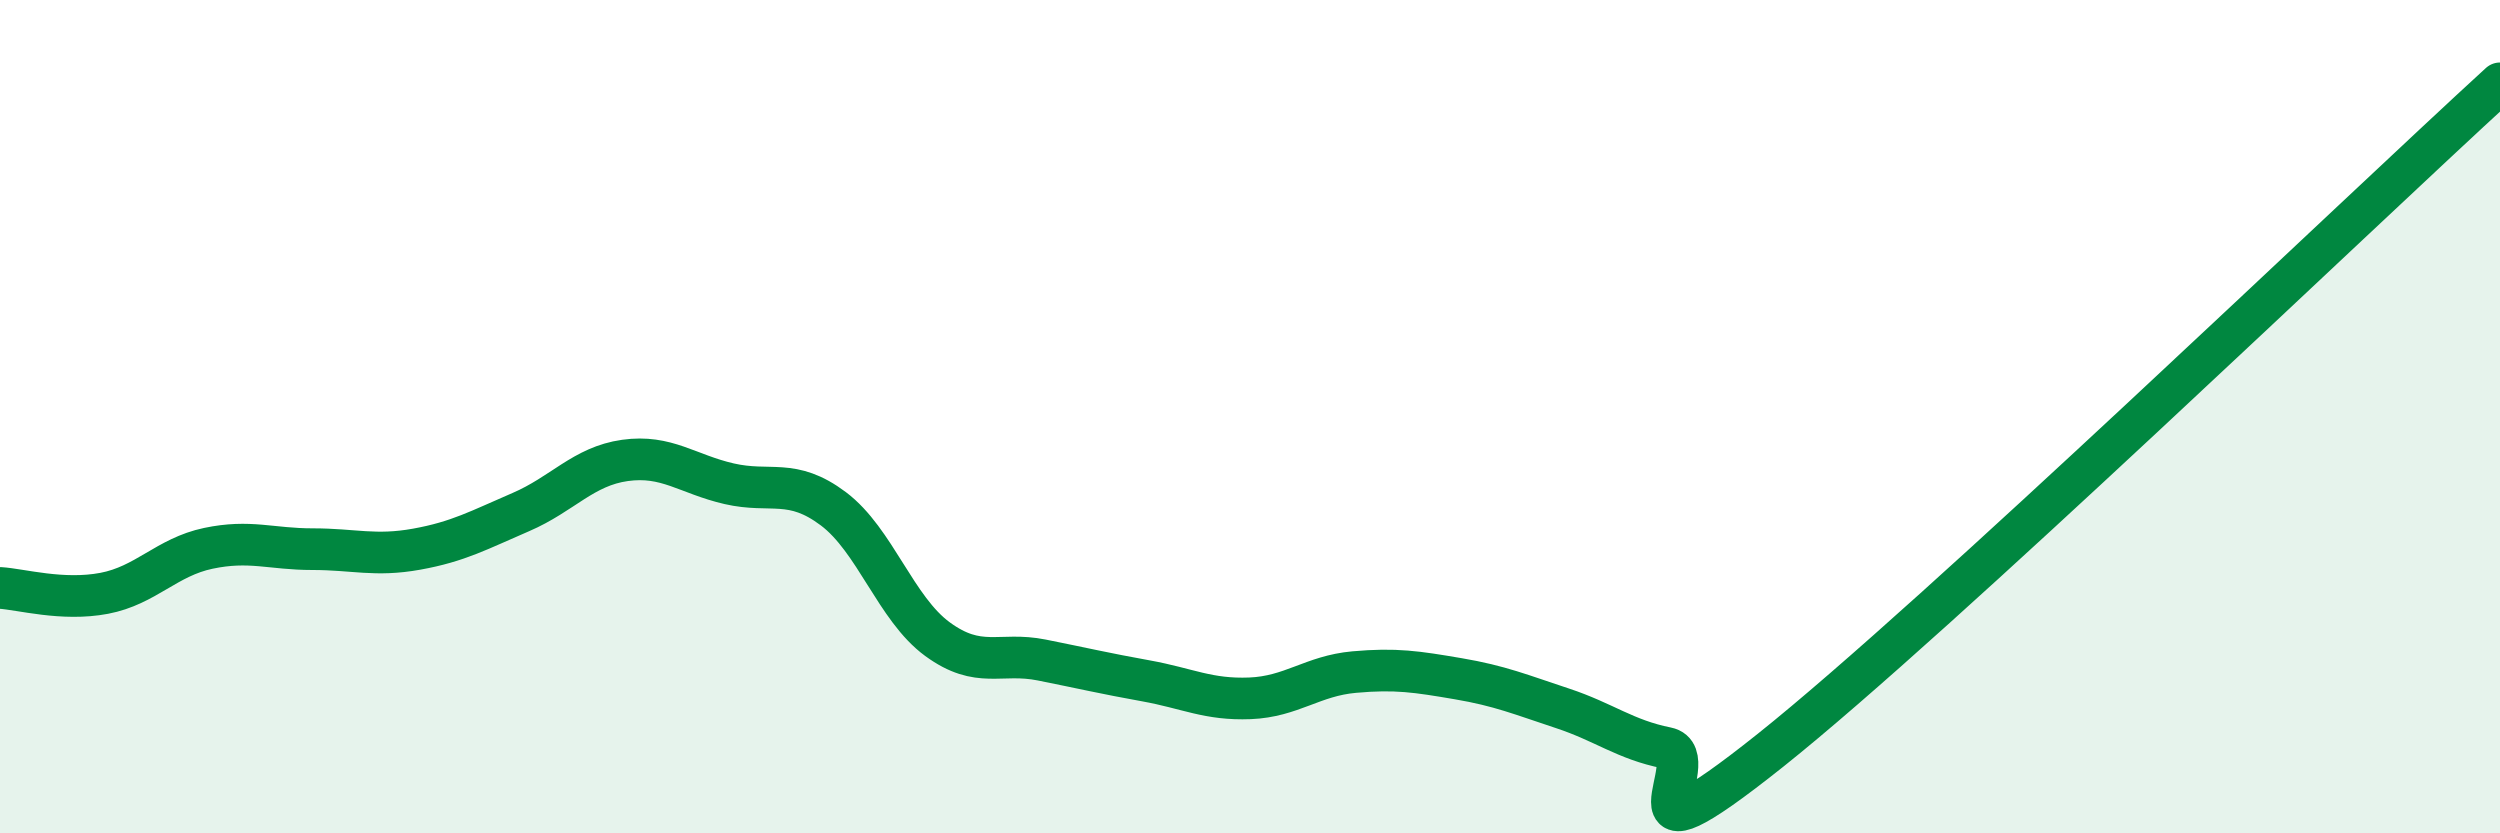
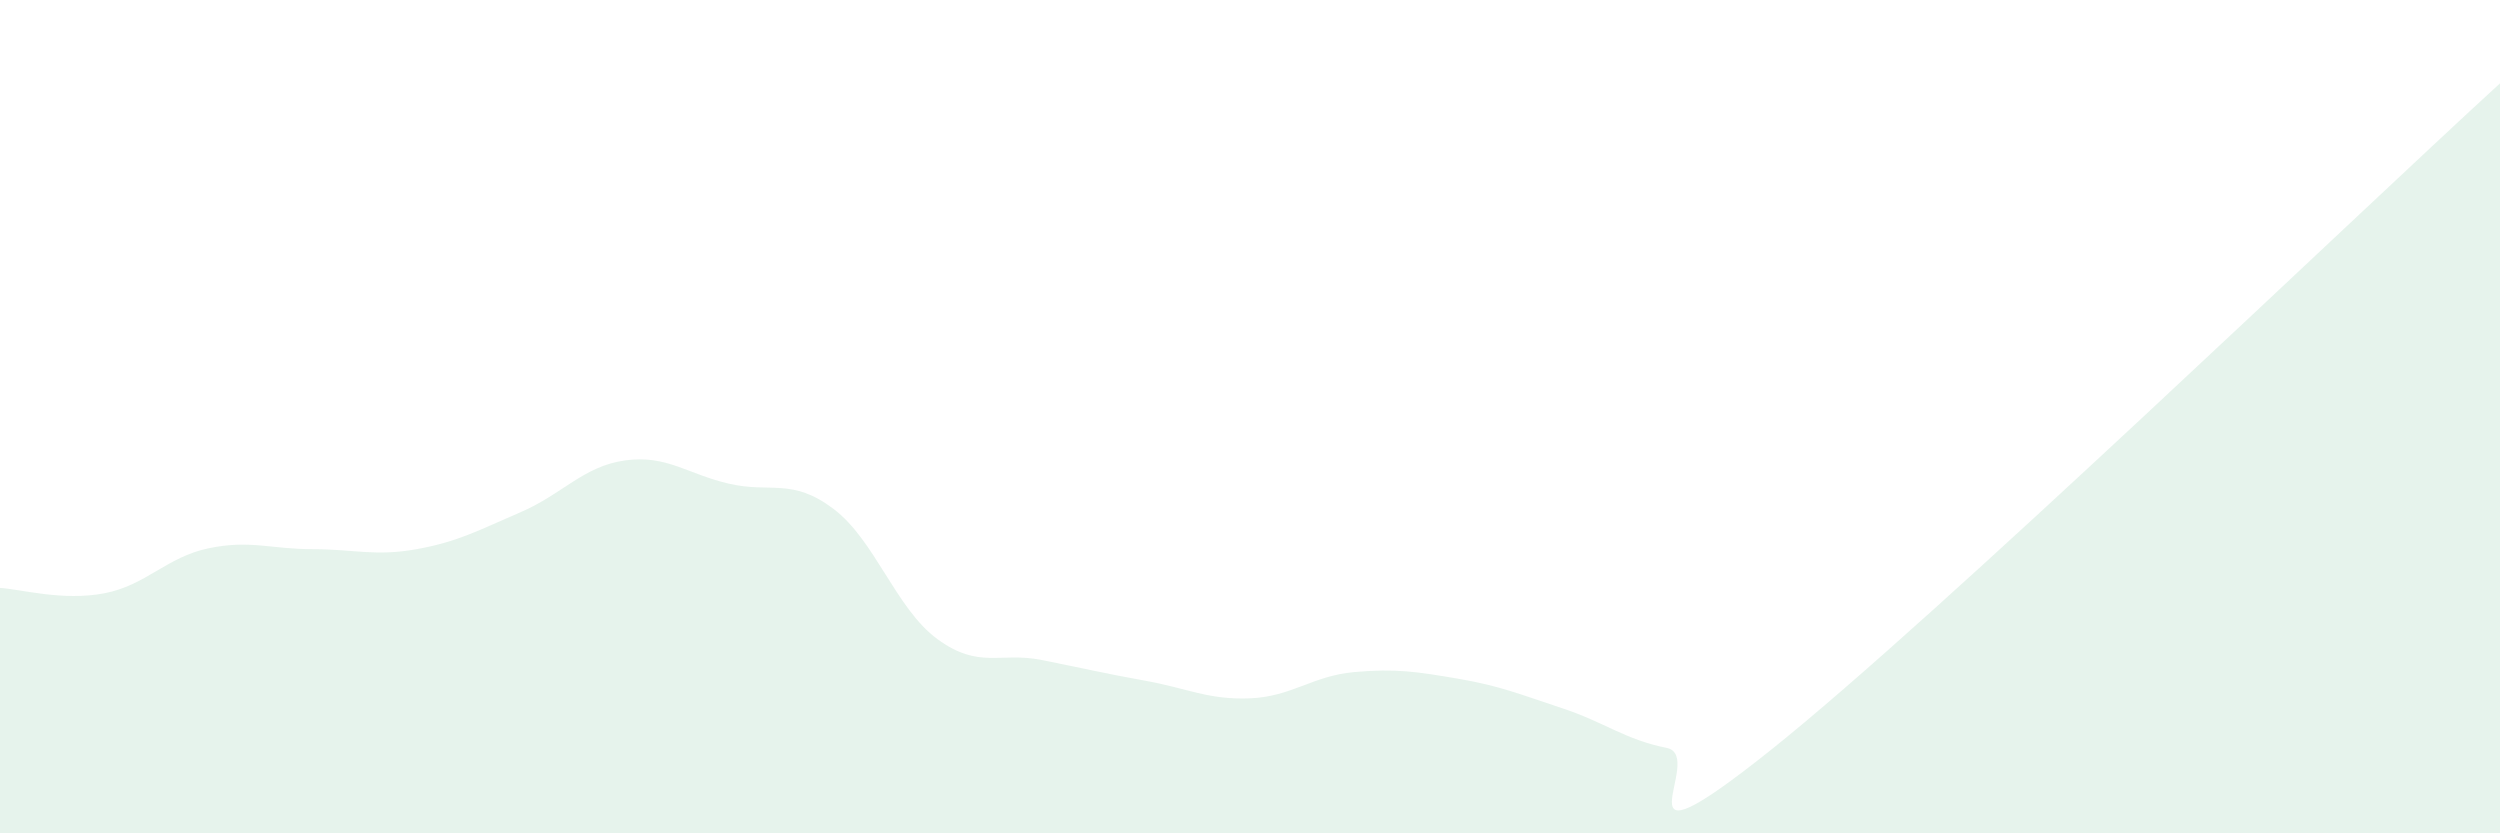
<svg xmlns="http://www.w3.org/2000/svg" width="60" height="20" viewBox="0 0 60 20">
  <path d="M 0,14.11 C 0.5,14.14 1.5,14.43 2.5,14.24 C 3.5,14.05 4,13.37 5,13.16 C 6,12.95 6.5,13.18 7.5,13.18 C 8.5,13.18 9,13.36 10,13.18 C 11,13 11.5,12.72 12.5,12.29 C 13.5,11.86 14,11.19 15,11.05 C 16,10.91 16.5,11.38 17.5,11.61 C 18.5,11.84 19,11.46 20,12.21 C 21,12.96 21.5,14.61 22.5,15.34 C 23.5,16.07 24,15.64 25,15.84 C 26,16.04 26.5,16.16 27.5,16.34 C 28.5,16.52 29,16.8 30,16.76 C 31,16.72 31.5,16.22 32.5,16.13 C 33.5,16.04 34,16.12 35,16.29 C 36,16.46 36.5,16.67 37.5,17 C 38.5,17.33 39,17.75 40,17.95 C 41,18.15 38.5,21.19 42.5,18 C 46.5,14.81 56.5,5.2 60,2L60 20L0 20Z" fill="#008740" opacity="0.1" stroke-linecap="round" stroke-linejoin="round" />
-   <path d="M 0,14.11 C 0.5,14.14 1.5,14.43 2.5,14.24 C 3.5,14.05 4,13.37 5,13.16 C 6,12.95 6.5,13.18 7.5,13.18 C 8.5,13.18 9,13.36 10,13.18 C 11,13 11.5,12.72 12.5,12.29 C 13.5,11.86 14,11.19 15,11.05 C 16,10.91 16.5,11.38 17.5,11.61 C 18.5,11.84 19,11.46 20,12.21 C 21,12.96 21.5,14.61 22.5,15.34 C 23.5,16.07 24,15.64 25,15.84 C 26,16.04 26.5,16.16 27.5,16.34 C 28.5,16.52 29,16.8 30,16.76 C 31,16.72 31.5,16.22 32.5,16.13 C 33.5,16.04 34,16.12 35,16.29 C 36,16.46 36.5,16.67 37.5,17 C 38.5,17.33 39,17.75 40,17.95 C 41,18.15 38.5,21.19 42.5,18 C 46.5,14.81 56.5,5.2 60,2" stroke="#008740" stroke-width="1" fill="none" stroke-linecap="round" stroke-linejoin="round" />
</svg>